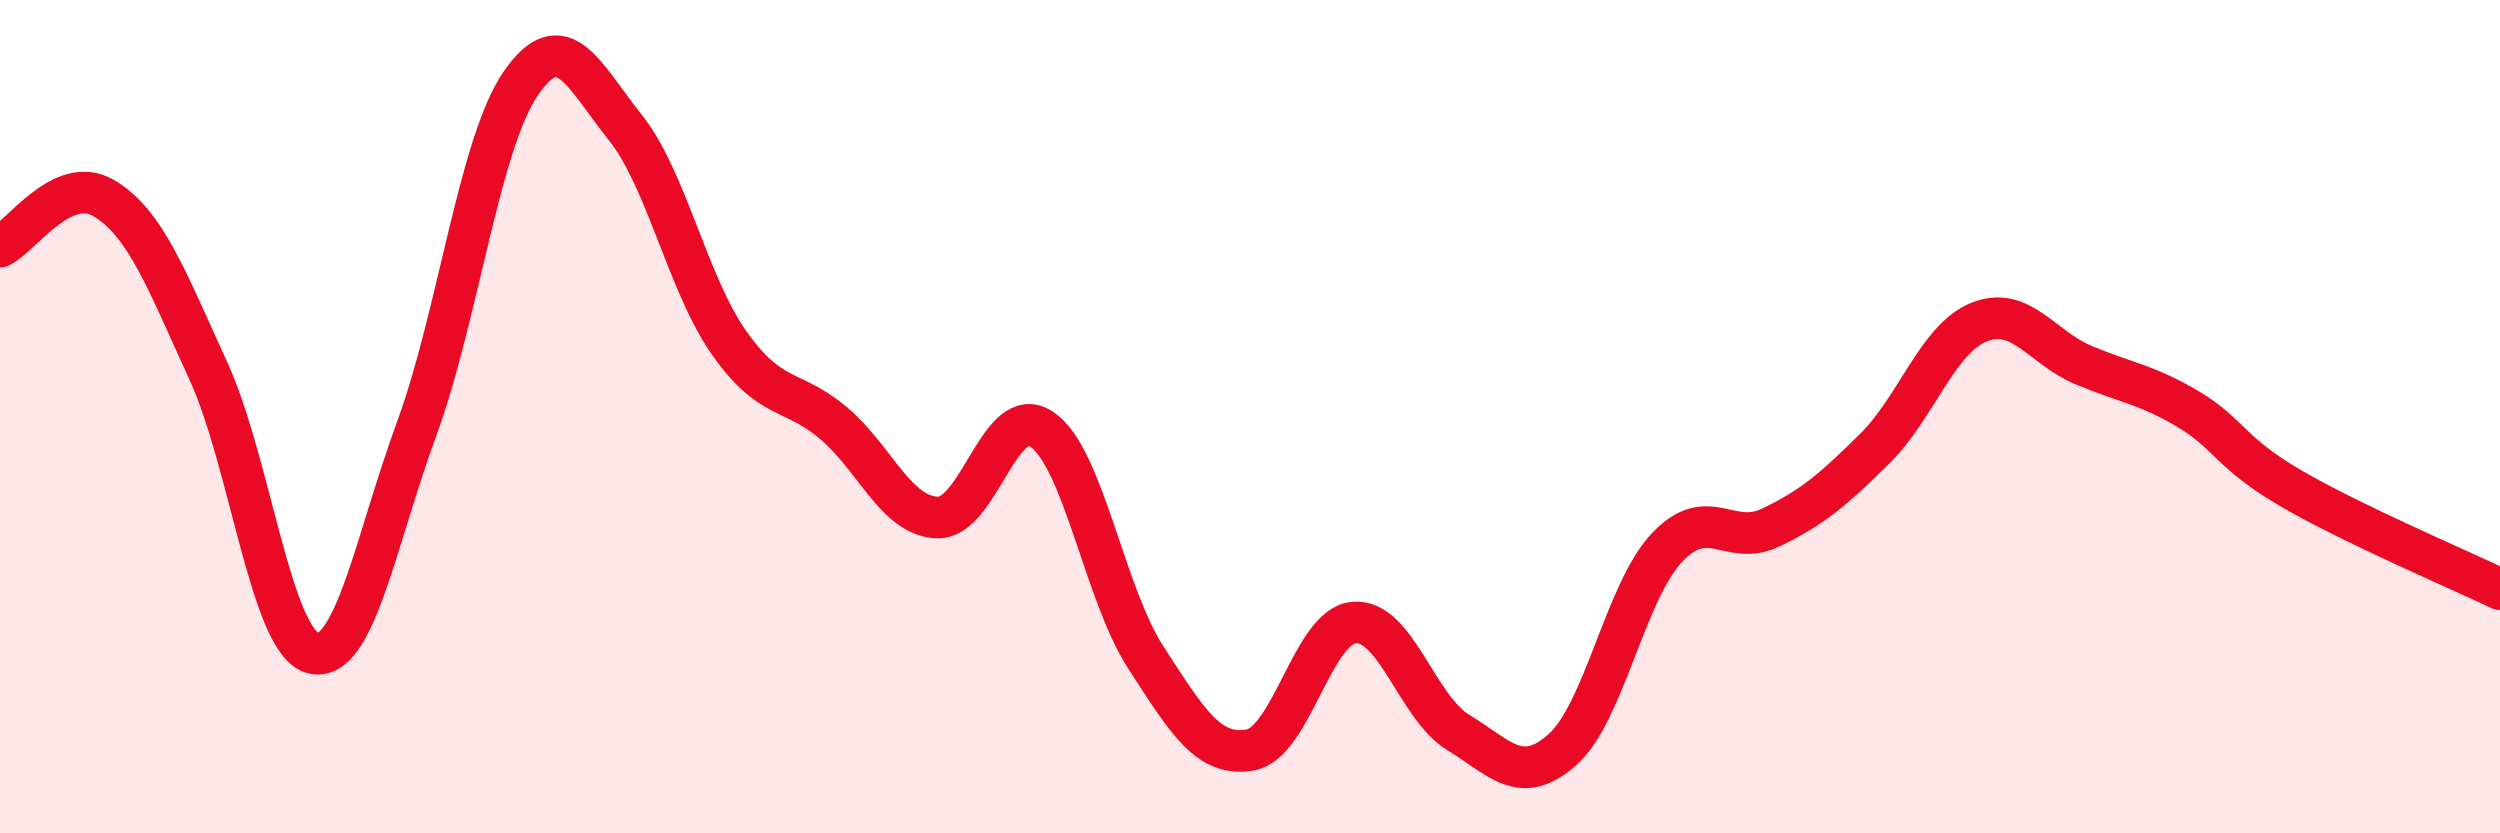
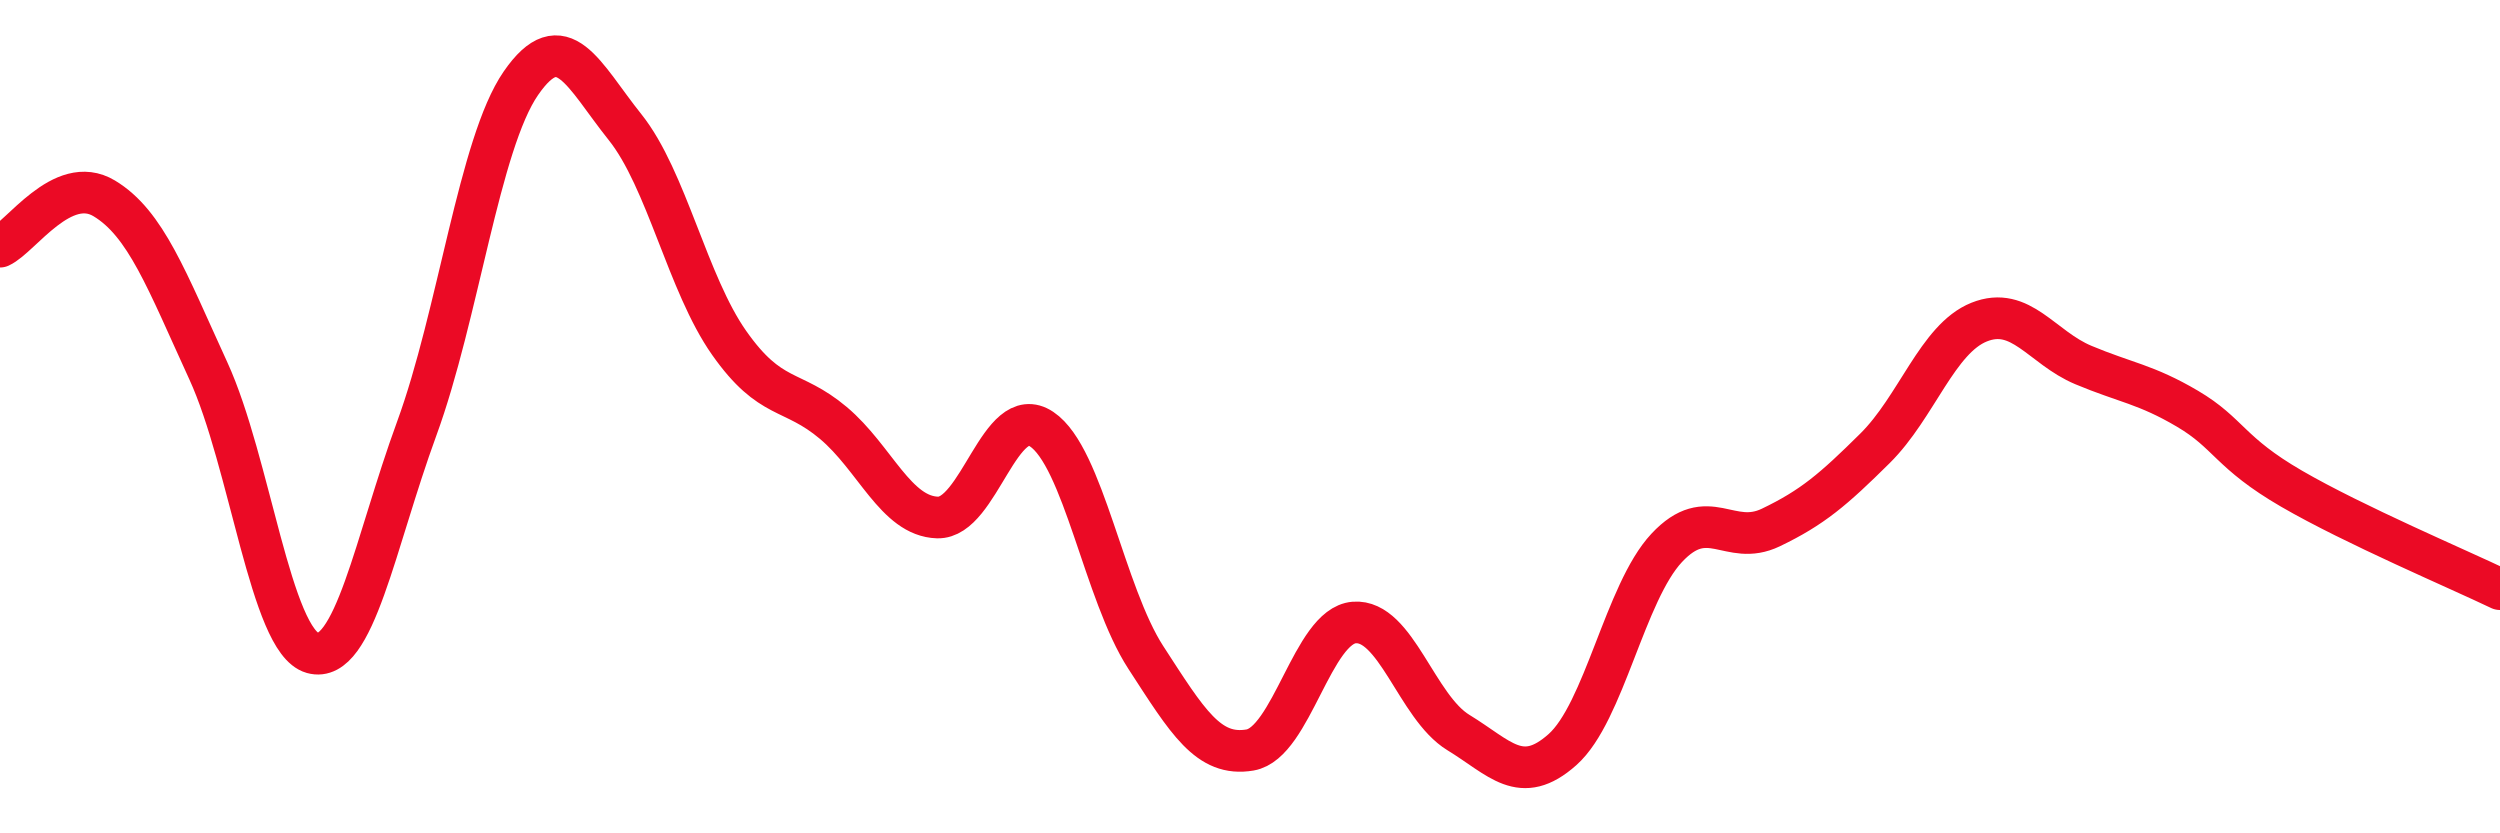
<svg xmlns="http://www.w3.org/2000/svg" width="60" height="20" viewBox="0 0 60 20">
-   <path d="M 0,5.92 C 0.5,5.69 1.5,4.16 2.5,4.76 C 3.5,5.36 4,6.72 5,8.9 C 6,11.08 6.5,15.39 7.5,15.67 C 8.5,15.95 9,13.02 10,10.29 C 11,7.56 11.5,3.45 12.5,2 C 13.5,0.55 14,1.8 15,3.05 C 16,4.3 16.5,6.81 17.5,8.23 C 18.5,9.65 19,9.31 20,10.15 C 21,10.99 21.5,12.39 22.5,12.42 C 23.5,12.45 24,9.63 25,10.3 C 26,10.97 26.5,14.24 27.5,15.78 C 28.5,17.32 29,18.17 30,18 C 31,17.83 31.5,15.02 32.5,14.94 C 33.5,14.86 34,16.97 35,17.58 C 36,18.19 36.5,18.88 37.5,17.99 C 38.5,17.1 39,14.22 40,13.15 C 41,12.08 41.5,13.14 42.5,12.66 C 43.5,12.18 44,11.75 45,10.76 C 46,9.77 46.5,8.13 47.5,7.73 C 48.5,7.33 49,8.34 50,8.76 C 51,9.18 51.5,9.22 52.5,9.81 C 53.5,10.4 53.5,10.86 55,11.73 C 56.5,12.6 59,13.66 60,14.14L60 20L0 20Z" fill="#EB0A25" opacity="0.1" stroke-linecap="round" stroke-linejoin="round" />
  <path d="M 0,5.92 C 0.5,5.69 1.5,4.16 2.5,4.76 C 3.5,5.36 4,6.72 5,8.9 C 6,11.08 6.5,15.39 7.5,15.67 C 8.5,15.95 9,13.02 10,10.29 C 11,7.56 11.5,3.45 12.5,2 C 13.5,0.55 14,1.8 15,3.05 C 16,4.3 16.5,6.81 17.5,8.23 C 18.5,9.65 19,9.31 20,10.15 C 21,10.99 21.5,12.39 22.5,12.42 C 23.5,12.45 24,9.63 25,10.3 C 26,10.97 26.5,14.24 27.5,15.78 C 28.5,17.32 29,18.17 30,18 C 31,17.83 31.5,15.02 32.5,14.94 C 33.5,14.86 34,16.97 35,17.58 C 36,18.19 36.5,18.88 37.5,17.99 C 38.5,17.1 39,14.22 40,13.15 C 41,12.08 41.5,13.14 42.5,12.66 C 43.5,12.18 44,11.75 45,10.76 C 46,9.77 46.5,8.13 47.5,7.73 C 48.5,7.33 49,8.34 50,8.76 C 51,9.18 51.5,9.22 52.5,9.81 C 53.5,10.4 53.5,10.86 55,11.73 C 56.5,12.6 59,13.66 60,14.14" stroke="#EB0A25" stroke-width="1" fill="none" stroke-linecap="round" stroke-linejoin="round" />
</svg>